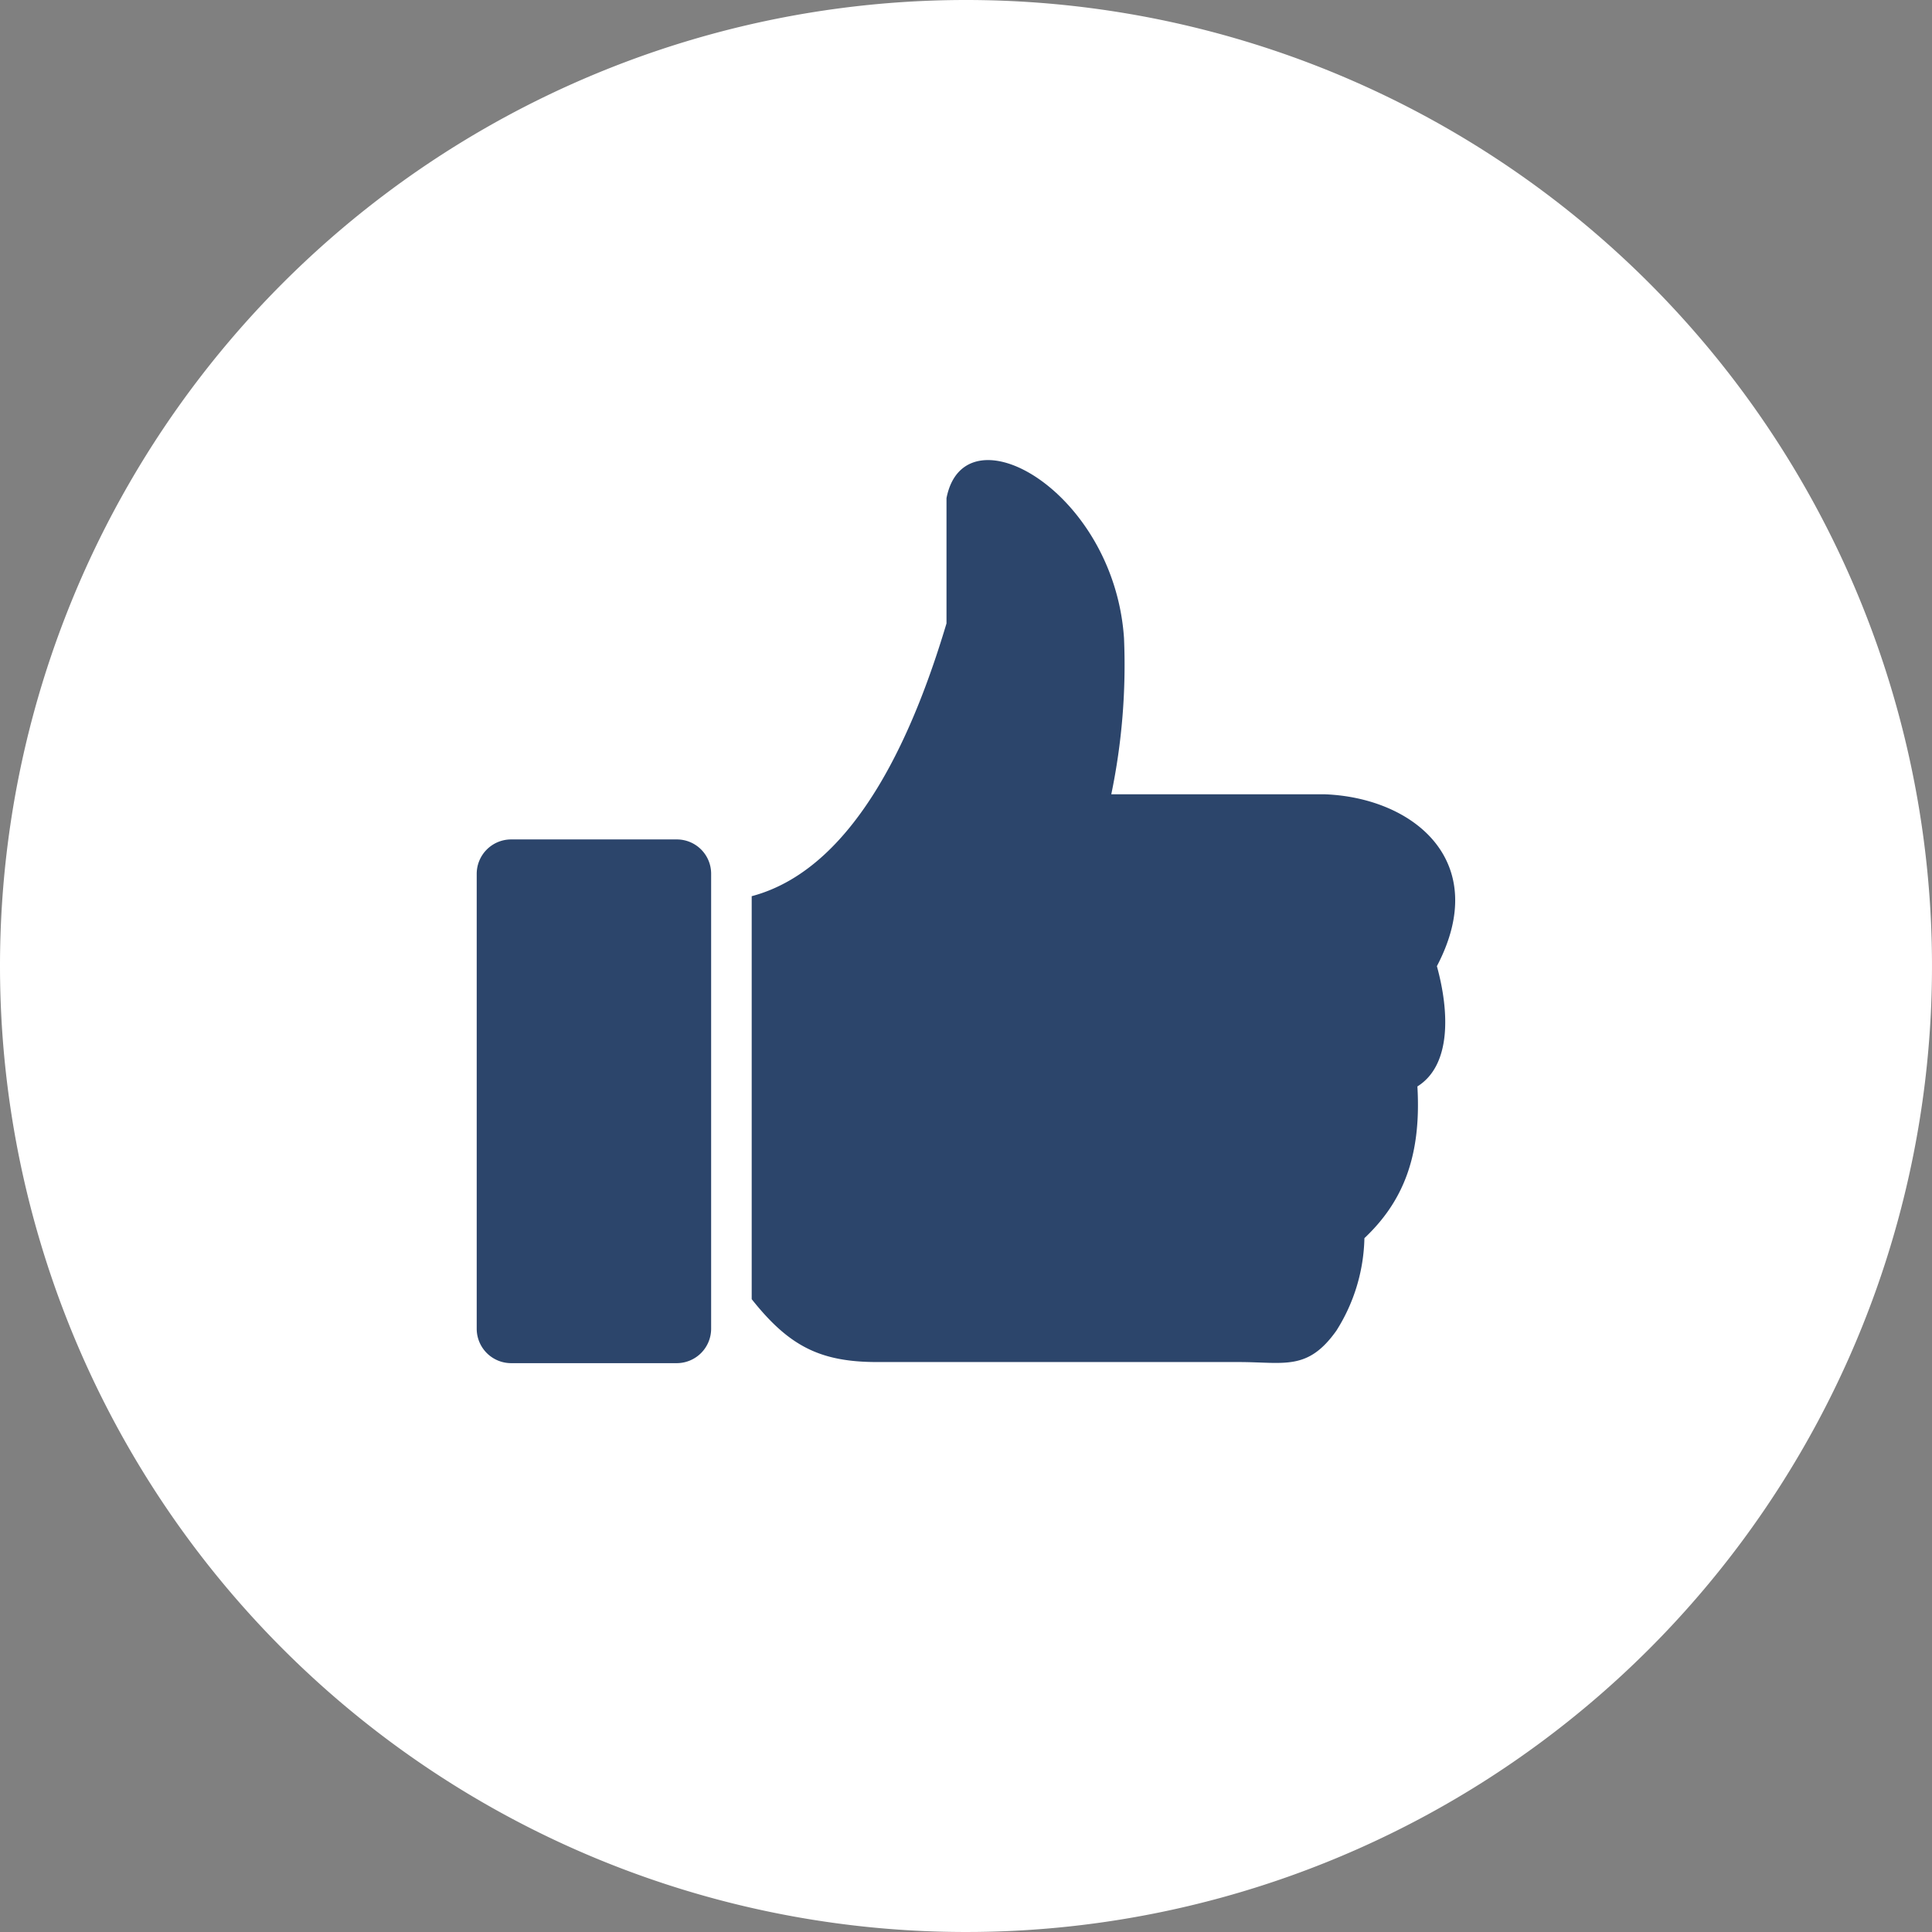
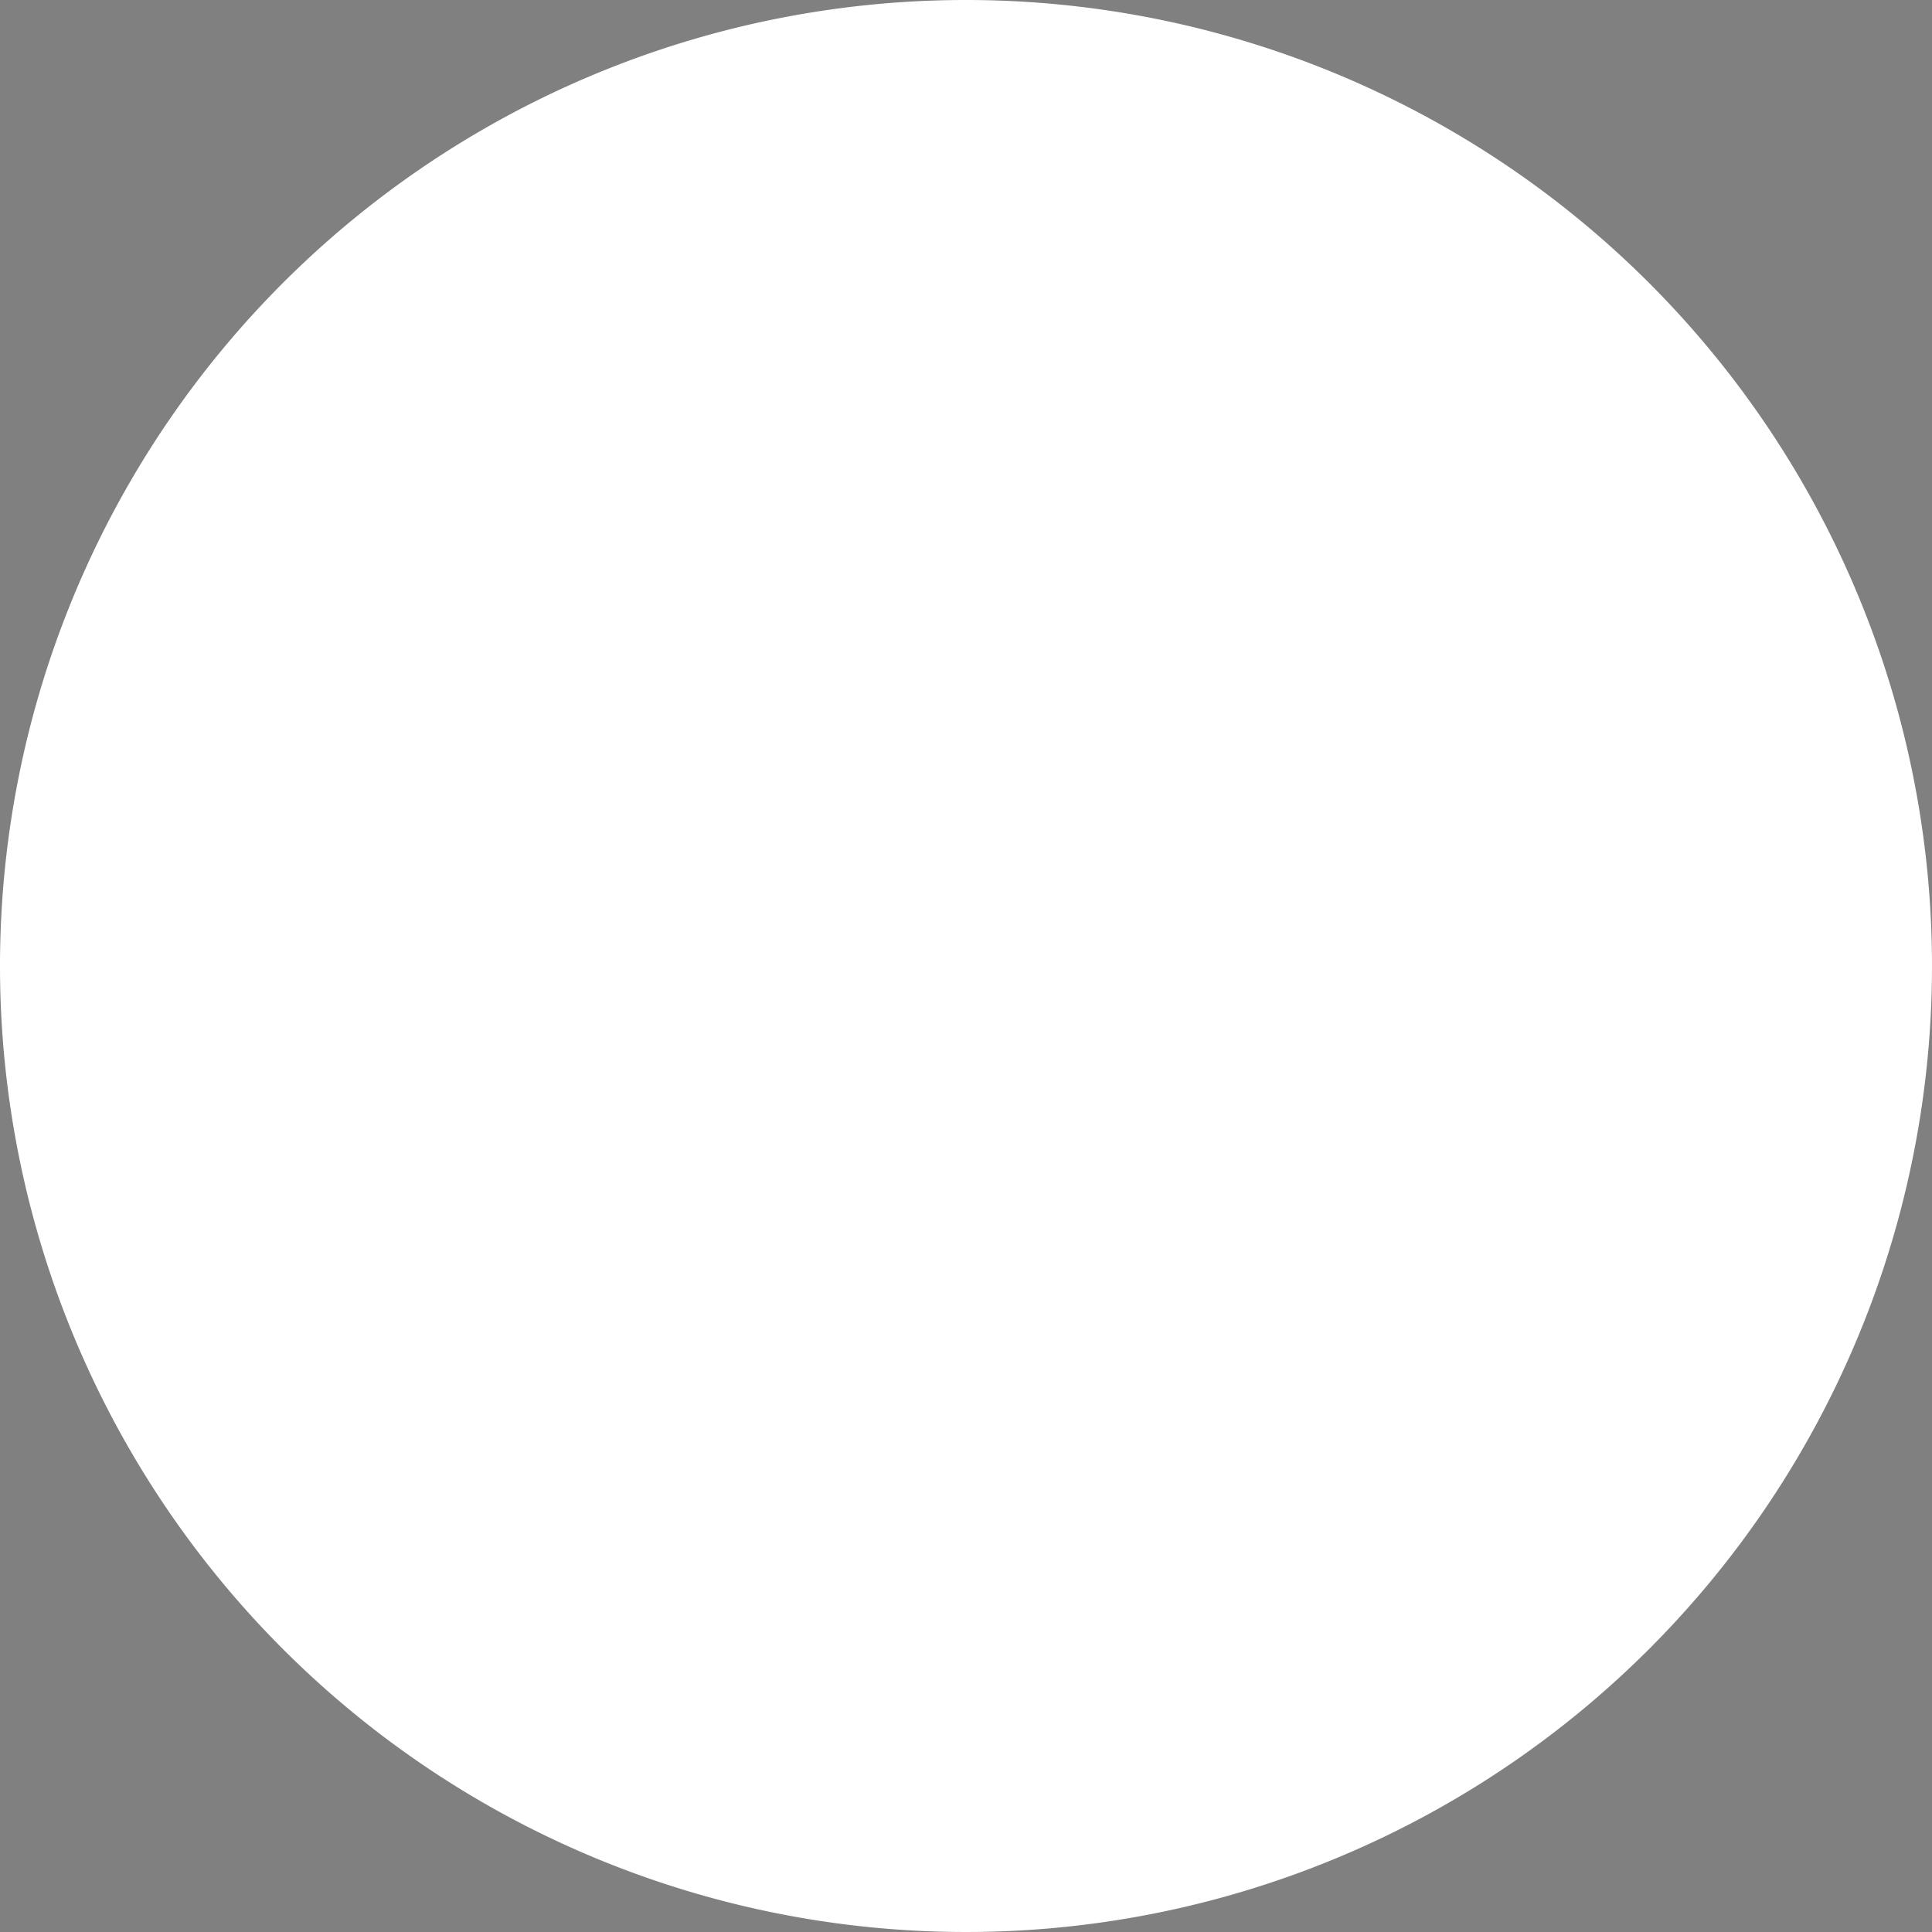
<svg xmlns="http://www.w3.org/2000/svg" width="122.88" height="122.88" data-name="Layer 1">
  <rect width="100%" height="100%" fill="#808080" stroke="none" />
  <title>like-button-black</title>
  <g>
    <title>Layer 1</title>
-     <path fill="#ffffff" id="svg_1" fill-rule="evenodd" d="m61.44,0a61.44,61.44 0 1 1 -61.44,61.44a61.44,61.44 0 0 1 61.44,-61.44z" class="cls-1" />
-     <path id="svg_2" fill="#2c456b" fill-rule="evenodd" d="m32.5,53.39l10.56,0a2.18,2.18 0 0 1 2.17,2.18l0,28.95a2.19,2.19 0 0 1 -2.17,2.18l-10.56,0a2.19,2.19 0 0 1 -2.18,-2.18l0,-28.95a2.19,2.19 0 0 1 2.18,-2.18zm27.7,-21.71c1.14,-5.82 10.66,-0.46 11.29,8.91a40.41,40.41 0 0 1 -0.81,9.93l13.61,0c5.65,0.23 10.59,4.28 7.1,10.93c0.8,2.9 0.92,6.3 -1.24,7.65c0.27,4.57 -1,7.41 -3.37,9.65a11.42,11.42 0 0 1 -1.78,5.88c-1.83,2.58 -3.31,2 -6.19,2l-23,0c-3.64,0 -5.62,-1 -8,-4l0,-25.63c6.91,-1.83 10.55,-11.2 12.39,-17.35l0,-8l0,0.03z" class="cls-2" />
+     <path fill="#ffffff" id="svg_1" fill-rule="evenodd" d="m61.44,0a61.44,61.44 0 1 1 -61.44,61.44a61.44,61.44 0 0 1 61.44,-61.44" class="cls-1" />
  </g>
</svg>